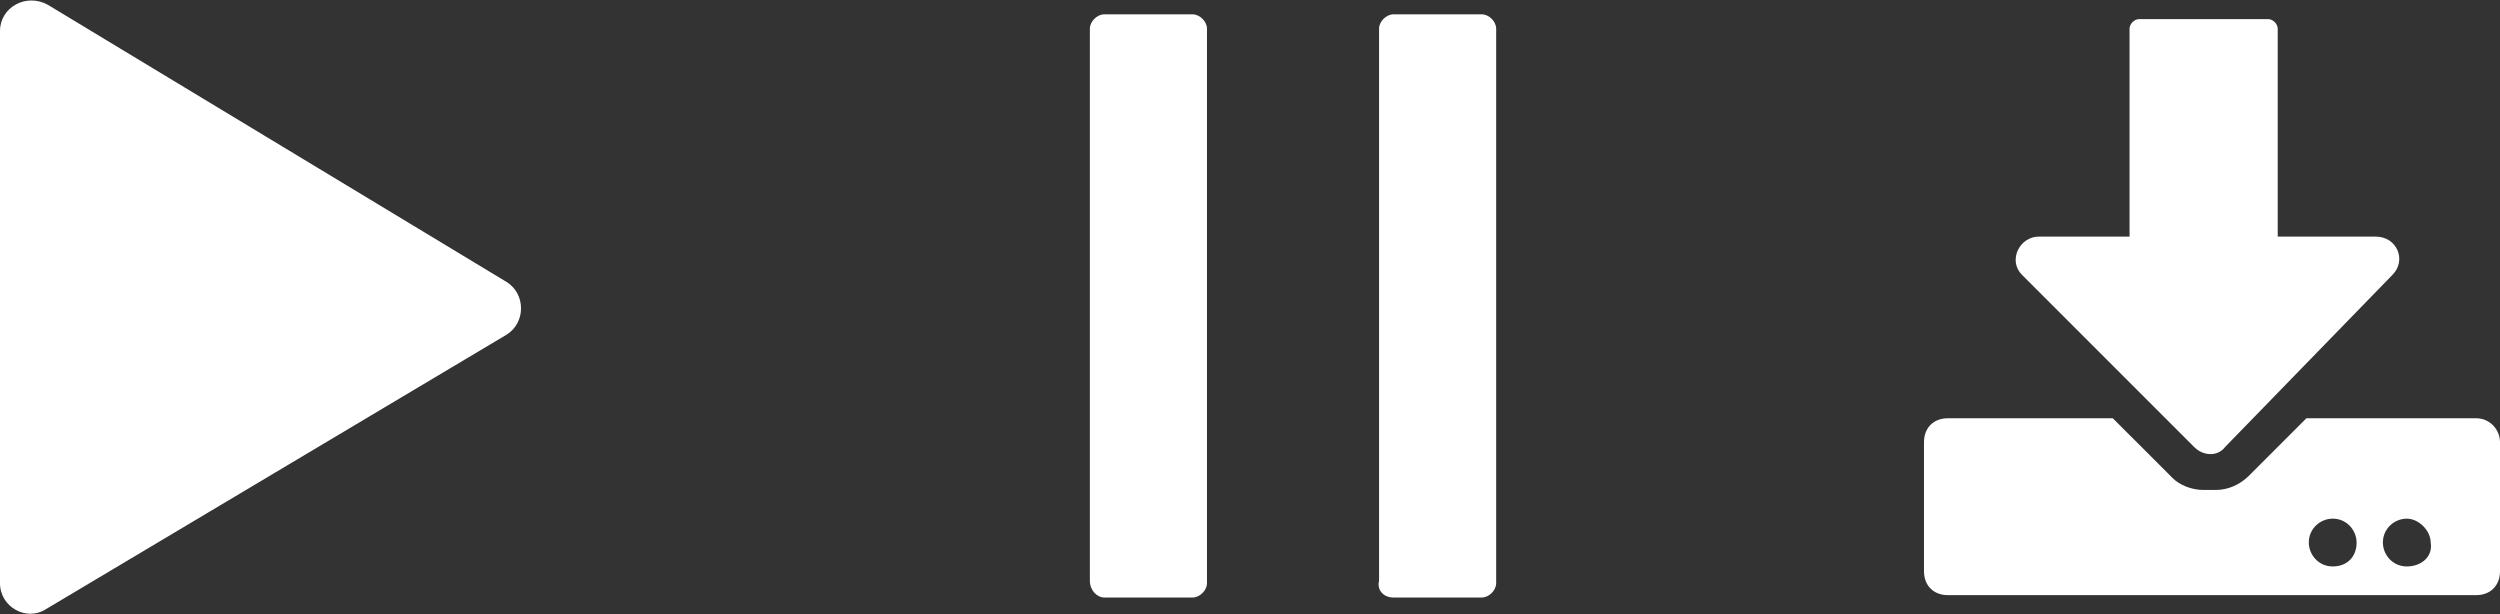
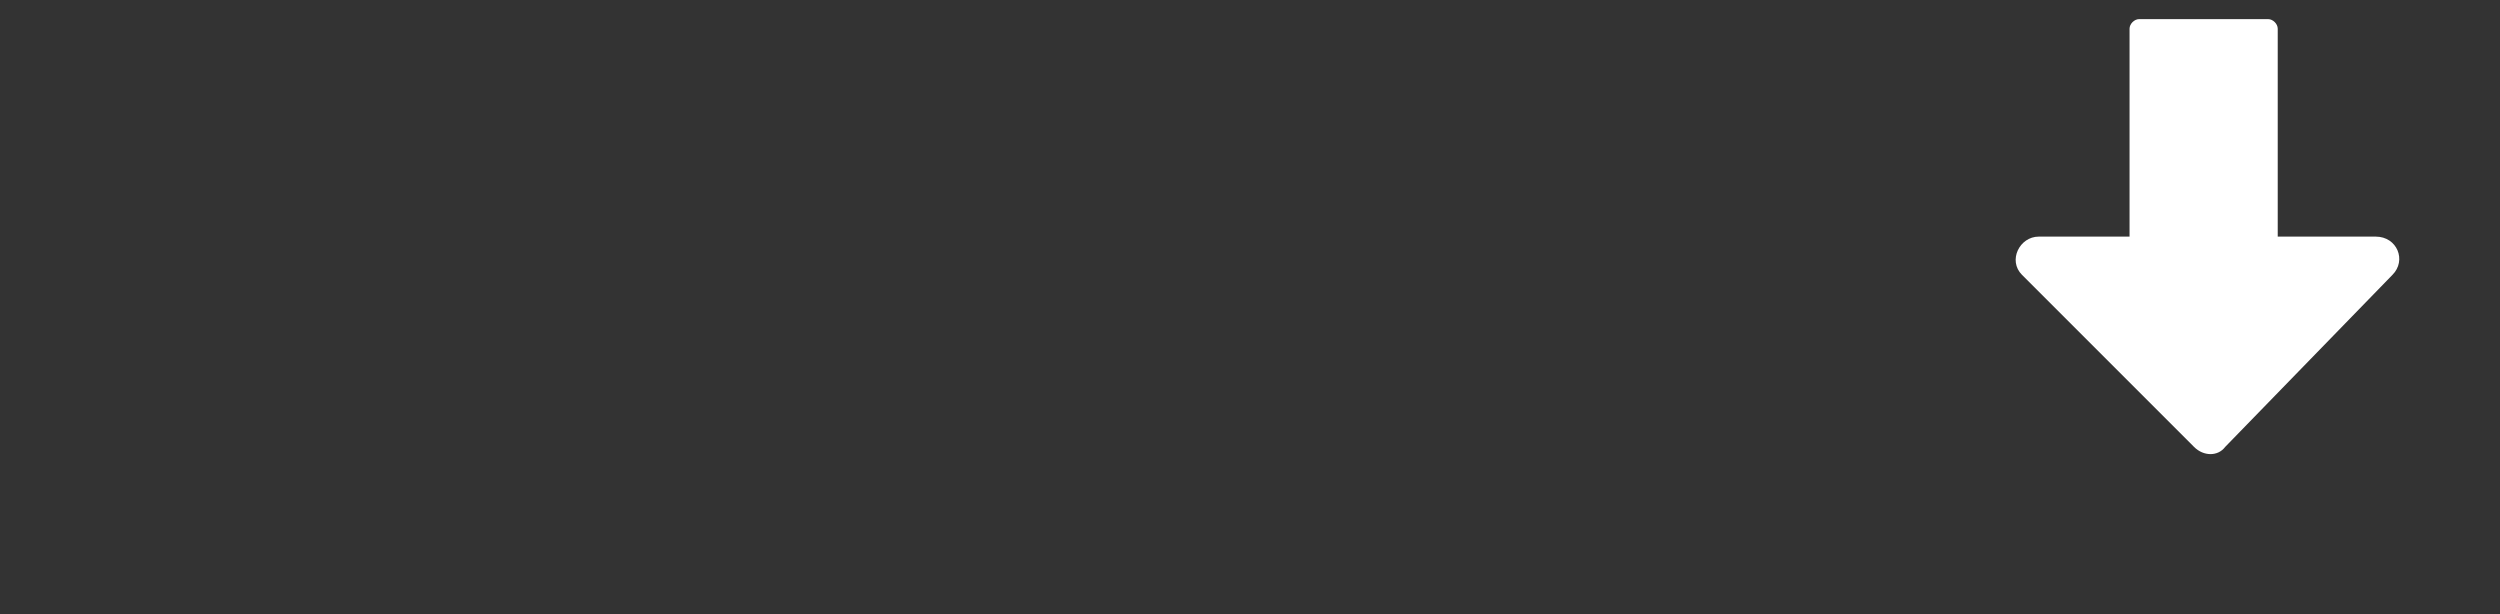
<svg xmlns="http://www.w3.org/2000/svg" version="1.1" id="Layer_1" x="0px" y="0px" viewBox="0 0 104.6 25.7" style="enable-background:new 0 0 104.6 25.7;" xml:space="preserve">
  <rect x="0" y="0" width="104.6" height="25.7" fill="#333333" stroke="none" />
  <style type="text/css">
	.st0{fill:#FFFFFF;}
</style>
  <g>
    <g>
      <g>
        <path class="st0" d="M91.8,18.7c0.4,0.4,1,0.4,1.3,0l7-7.2c0.6-0.6,0.2-1.6-0.7-1.6h-4.1V1.2c0-0.2-0.2-0.4-0.4-0.4h-5.4     c-0.2,0-0.4,0.2-0.4,0.4v8.7h-3.8c-0.8,0-1.3,1-0.7,1.6L91.8,18.7z" />
-         <path class="st0" d="M103.6,17.5h-7.1l-2.4,2.4c-0.4,0.4-0.9,0.6-1.4,0.6h-0.5c-0.5,0-1-0.2-1.3-0.5l-2.5-2.5h-6.9     c-0.6,0-1,0.4-1,1v5.4c0,0.6,0.4,1,1,1h22.1c0.6,0,1-0.4,1-1v-5.4C104.6,18,104.2,17.5,103.6,17.5z M97.6,23.7c-0.6,0-1-0.5-1-1     c0-0.6,0.5-1,1-1c0.6,0,1,0.5,1,1C98.6,23.3,98.2,23.7,97.6,23.7z M100.7,23.7c-0.6,0-1-0.5-1-1c0-0.6,0.5-1,1-1s1,0.5,1,1     C101.8,23.3,101.3,23.7,100.7,23.7z" />
      </g>
    </g>
-     <path class="st0" d="M0,1.3v23.1c0,1,1.1,1.6,1.9,1.1L21.2,14c0.8-0.5,0.8-1.7,0-2.2L2,0.2C1.1-0.3,0,0.3,0,1.3z" />
    <g>
      <g>
-         <path class="st0" d="M58.3,25H62c0.3,0,0.6-0.3,0.6-0.6V1.2c0-0.3-0.3-0.6-0.6-0.6h-3.7c-0.3,0-0.6,0.3-0.6,0.6v23.1     C57.6,24.7,57.9,25,58.3,25z" />
-         <path class="st0" d="M46.2,25h3.7c0.3,0,0.6-0.3,0.6-0.6V1.2c0-0.3-0.3-0.6-0.6-0.6h-3.7c-0.3,0-0.6,0.3-0.6,0.6v23.1     C45.6,24.7,45.9,25,46.2,25z" />
-       </g>
+         </g>
    </g>
  </g>
</svg>